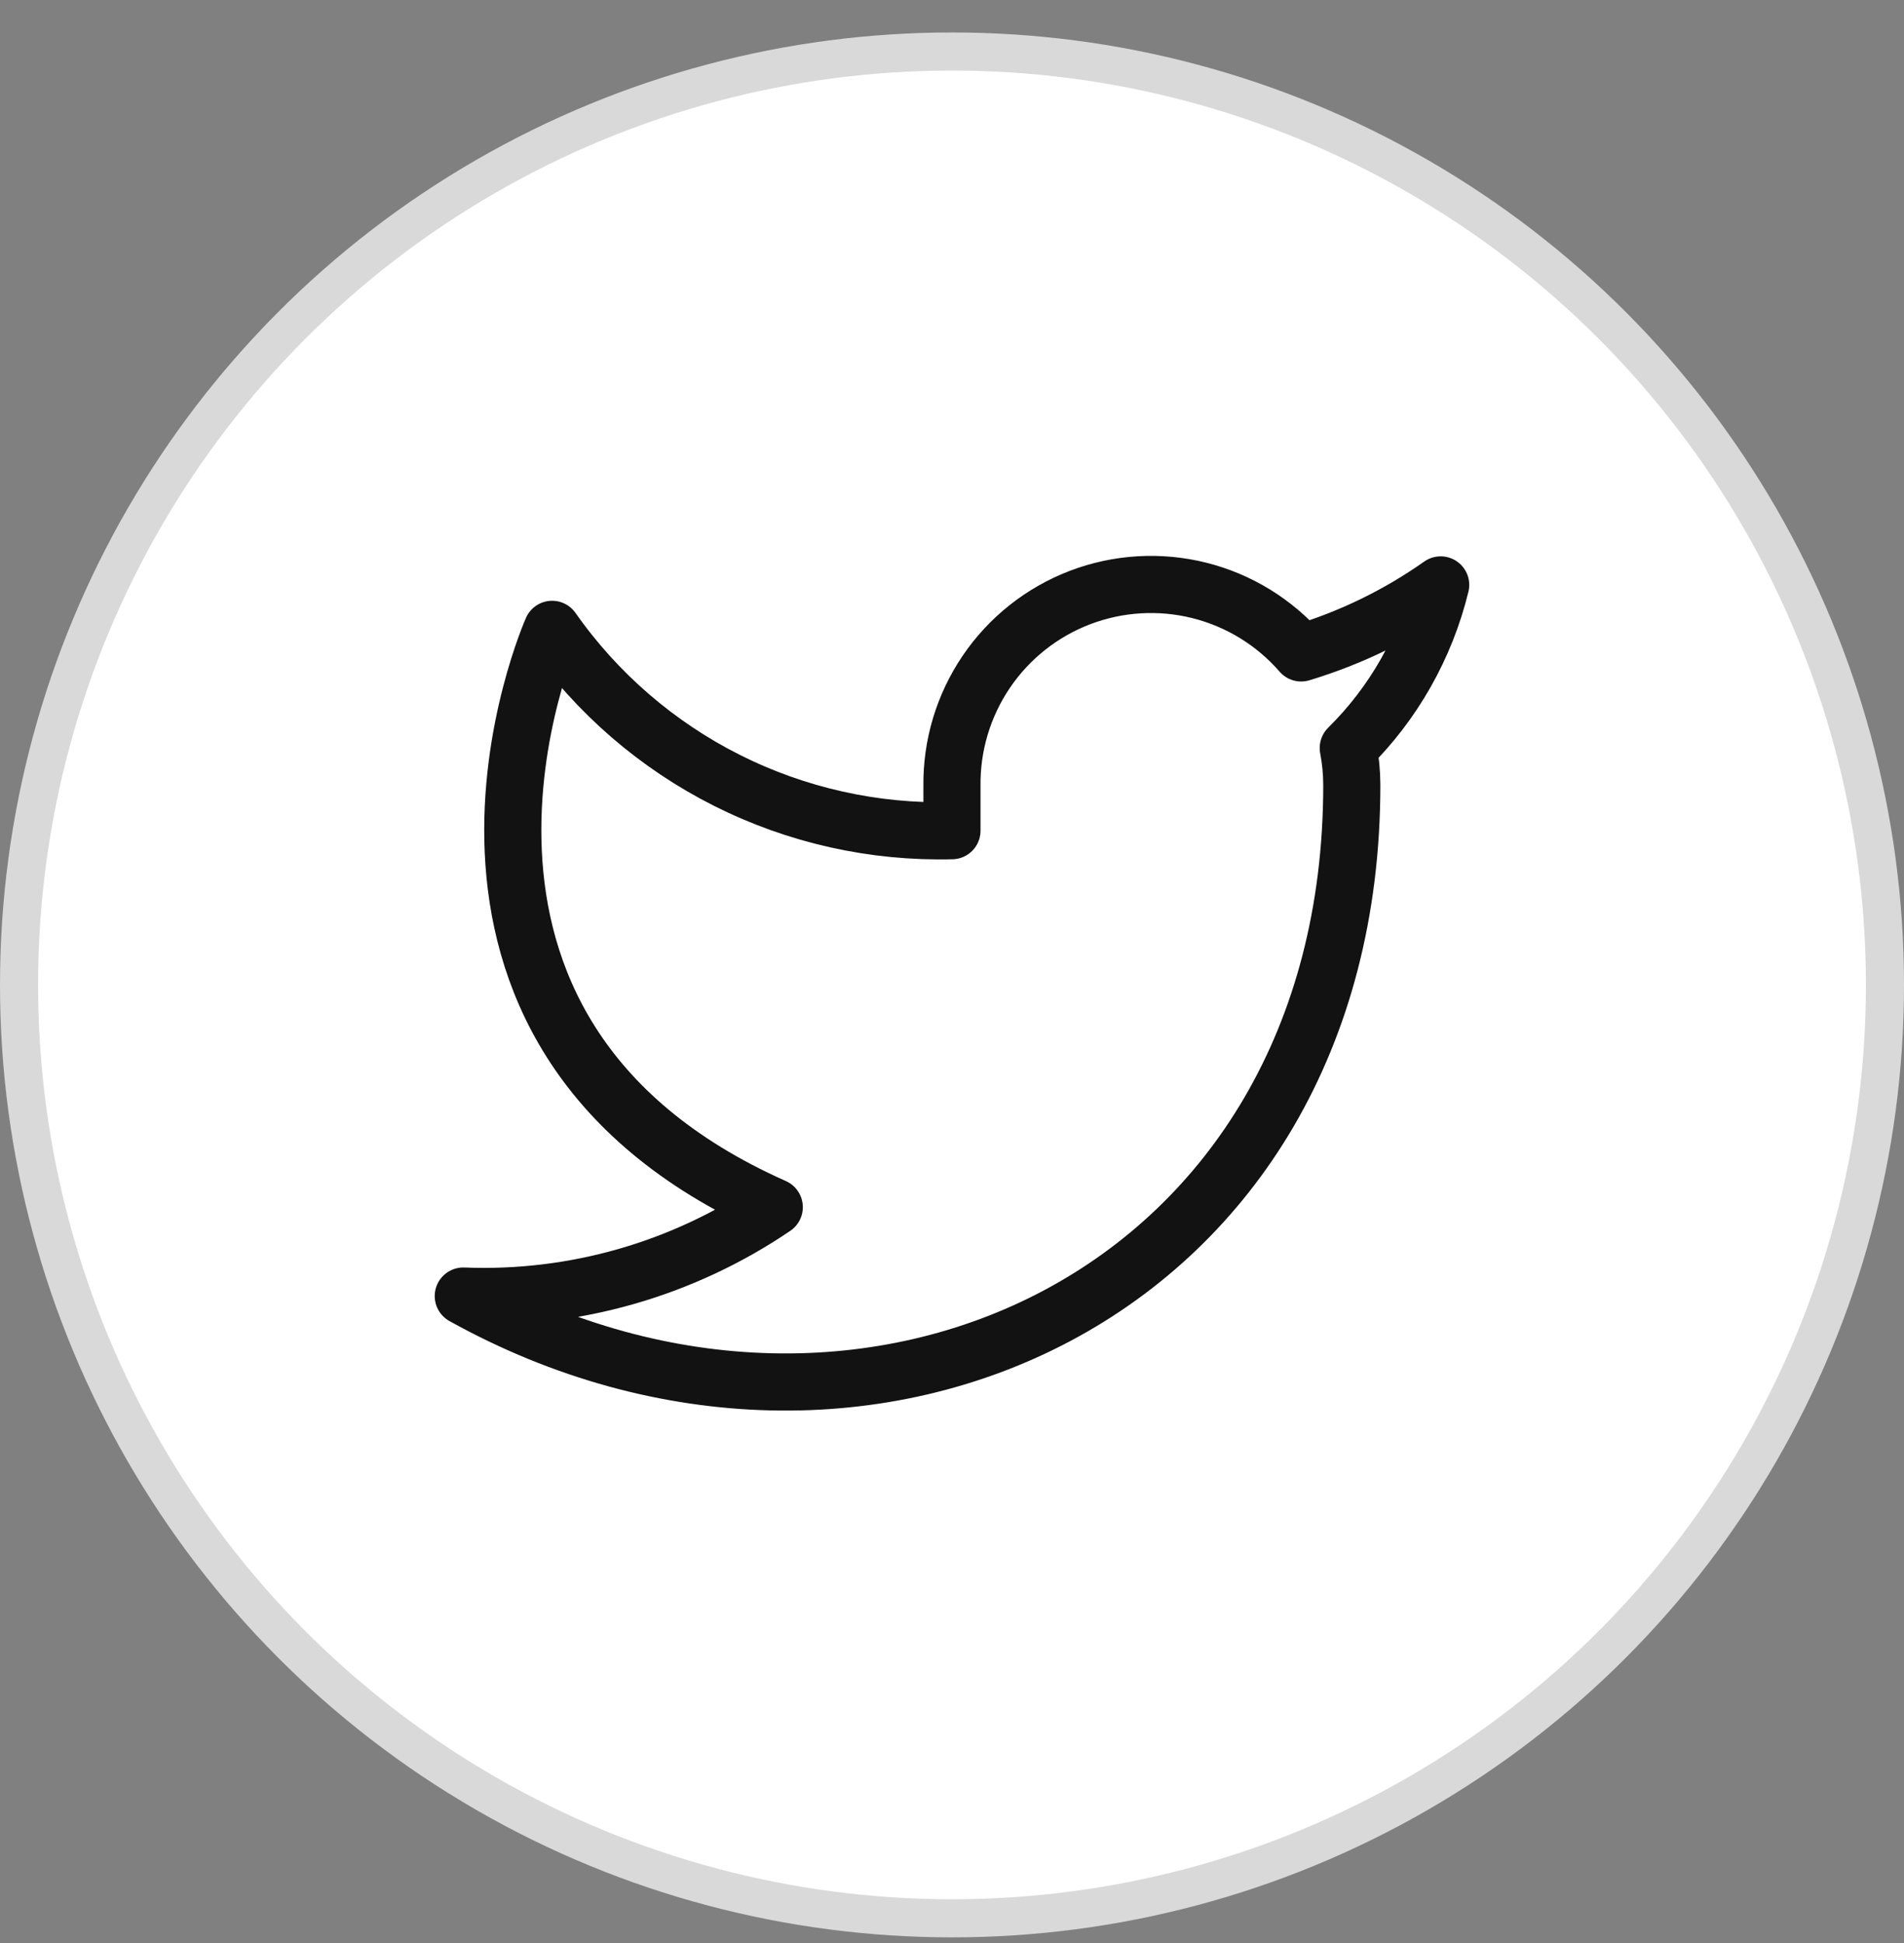
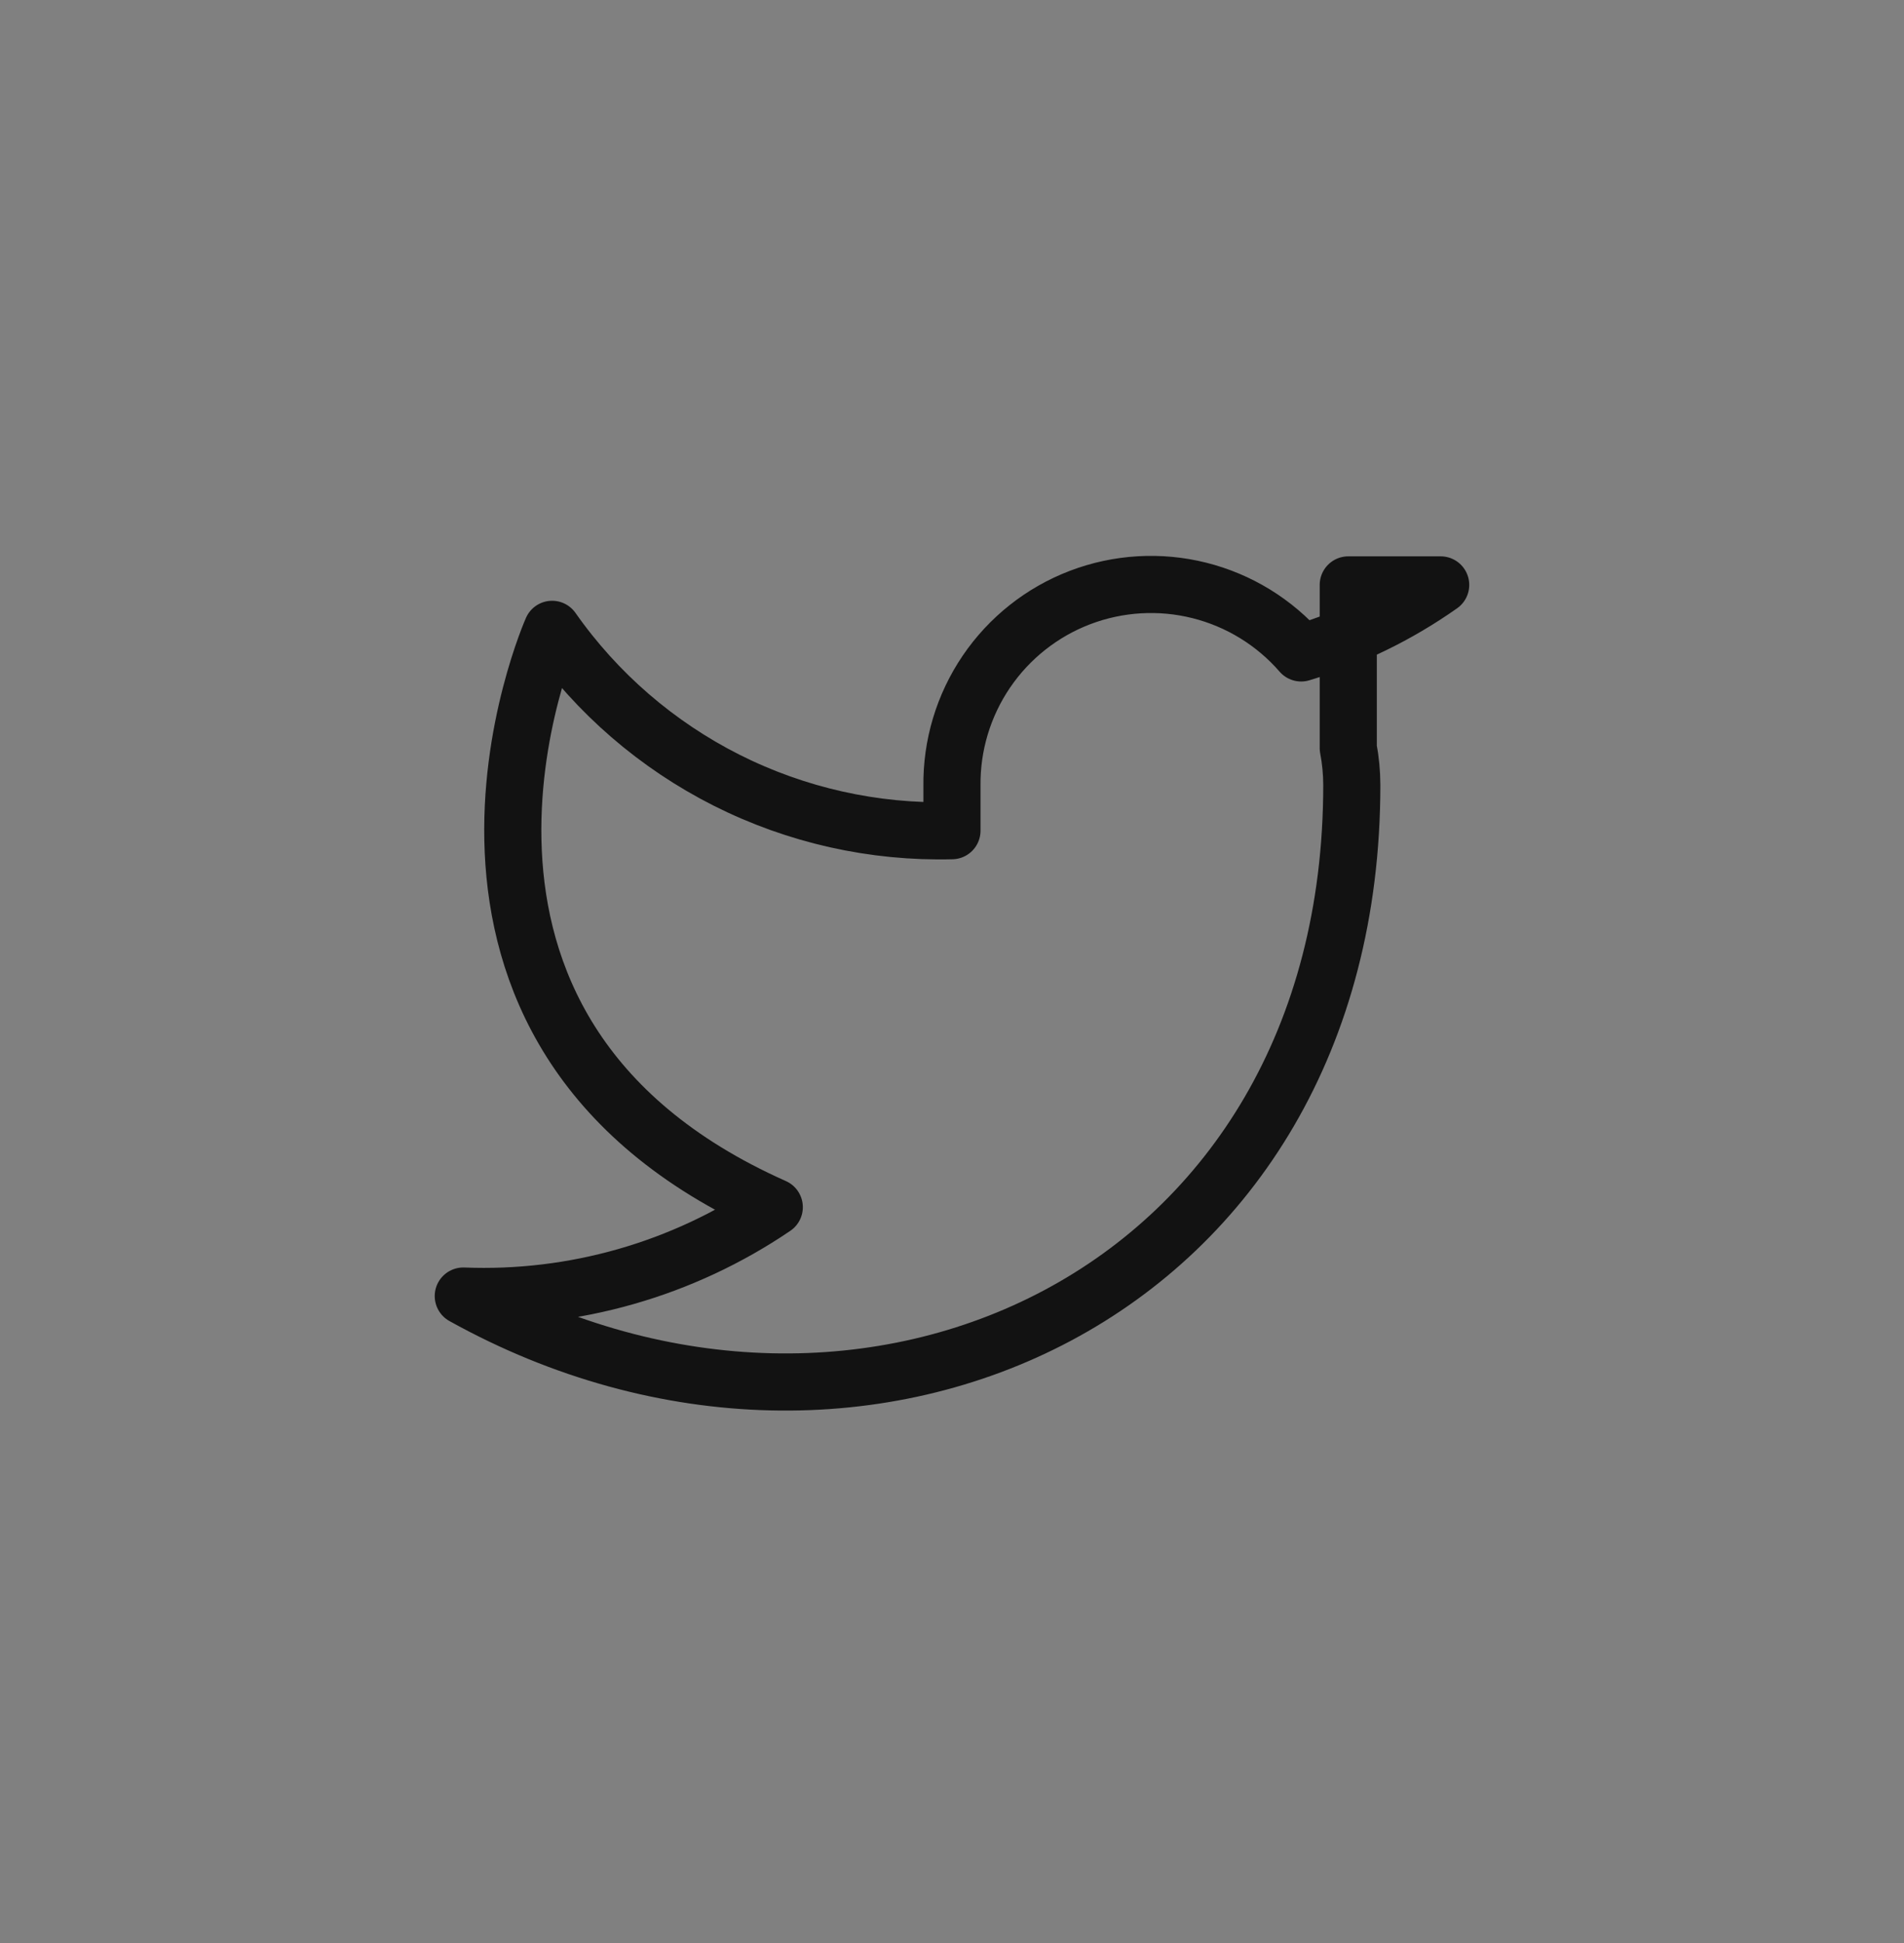
<svg xmlns="http://www.w3.org/2000/svg" width="50" height="51" viewBox="0 0 50 51" fill="none">
  <rect x="0" y="0" width="50" height="51" fill="#808080" stroke="none" />
-   <circle cx="25" cy="25.852" r="24.5" fill="white" stroke="#D9D9D9" />
-   <rect width="28" height="28" transform="translate(11 11.852)" fill="white" />
-   <path d="M37.833 15.353C36.715 16.141 35.478 16.743 34.169 17.138C33.467 16.33 32.533 15.757 31.494 15.497C30.456 15.237 29.362 15.303 28.362 15.684C27.361 16.066 26.503 16.746 25.901 17.632C25.3 18.518 24.985 19.567 24.999 20.638V21.804C22.949 21.857 20.918 21.403 19.085 20.481C17.253 19.558 15.678 18.198 14.499 16.519C14.499 16.519 9.833 27.019 20.333 31.686C17.93 33.317 15.068 34.135 12.166 34.019C22.666 39.853 35.499 34.019 35.499 20.603C35.498 20.278 35.467 19.953 35.406 19.634C36.597 18.46 37.437 16.977 37.833 15.353V15.353Z" stroke="#121212" stroke-width="1.5" stroke-linecap="round" stroke-linejoin="round" />
+   <path d="M37.833 15.353C36.715 16.141 35.478 16.743 34.169 17.138C33.467 16.33 32.533 15.757 31.494 15.497C30.456 15.237 29.362 15.303 28.362 15.684C27.361 16.066 26.503 16.746 25.901 17.632C25.3 18.518 24.985 19.567 24.999 20.638V21.804C22.949 21.857 20.918 21.403 19.085 20.481C17.253 19.558 15.678 18.198 14.499 16.519C14.499 16.519 9.833 27.019 20.333 31.686C17.93 33.317 15.068 34.135 12.166 34.019C22.666 39.853 35.499 34.019 35.499 20.603C35.498 20.278 35.467 19.953 35.406 19.634V15.353Z" stroke="#121212" stroke-width="1.5" stroke-linecap="round" stroke-linejoin="round" />
</svg>